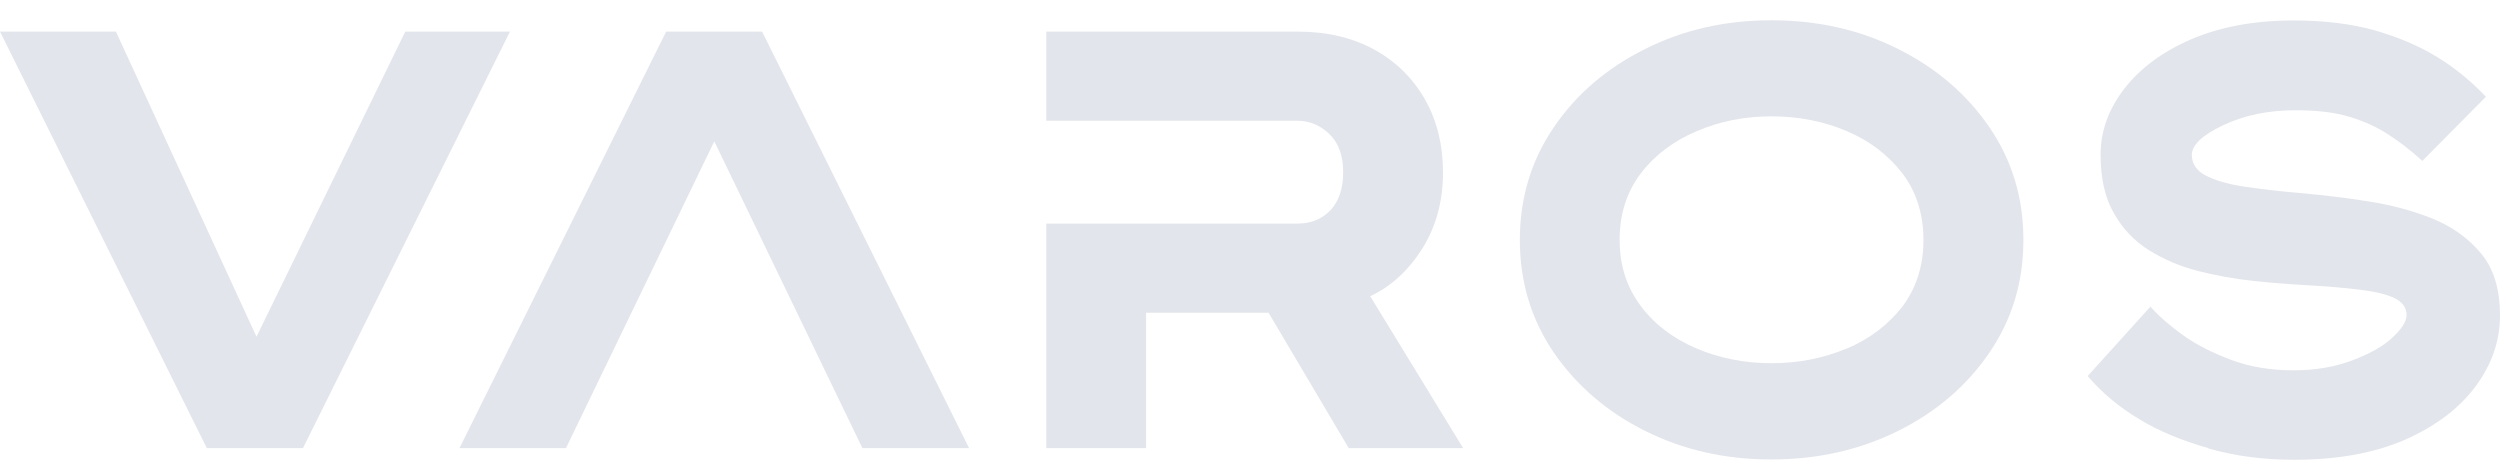
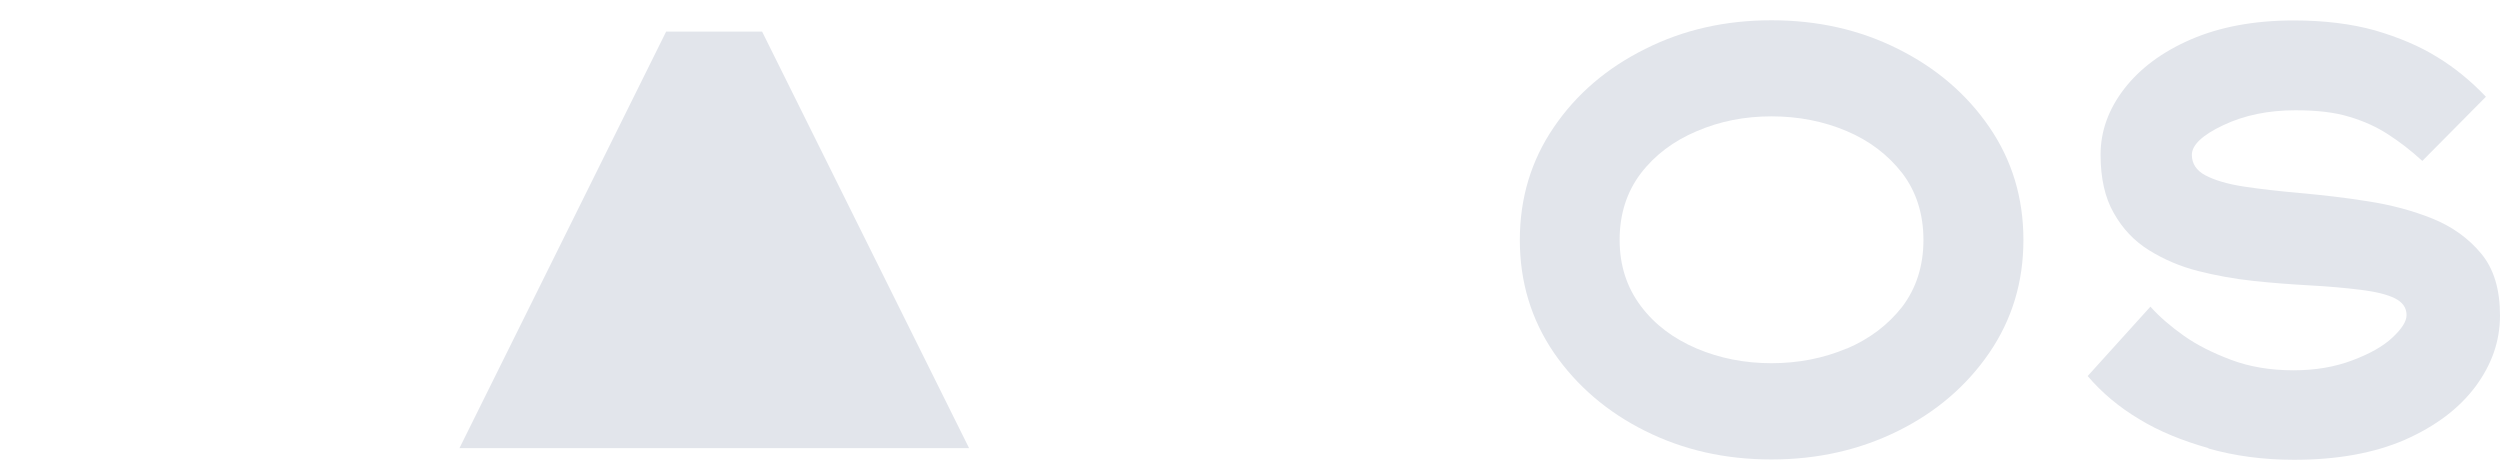
<svg xmlns="http://www.w3.org/2000/svg" width="74" height="14" viewBox="0 0 74 14" fill="none">
  <g clip-path="url(#clip0_1128_331)">
-     <path d="M6.122 13.265L0 0.935H3.431L7.592 9.966L11.996 0.935H15.095L8.968 13.265H6.127H6.122Z" fill="#E2E5EB" />
-     <path d="M13.6 13.265L19.718 0.935H22.558L28.685 13.265H25.527L21.143 4.184L16.753 13.265H13.595H13.6Z" fill="#E2E5EB" />
-     <path d="M30.965 0.935H38.398C39.282 0.935 40.041 1.115 40.692 1.475C41.332 1.83 41.829 2.324 42.186 2.954C42.539 3.584 42.713 4.299 42.713 5.103C42.713 5.953 42.509 6.703 42.102 7.357C41.685 8.012 41.173 8.482 40.558 8.767L43.309 13.265H39.922L37.549 9.257H33.924V13.265H30.969V6.618H38.403C38.8 6.618 39.128 6.488 39.381 6.223C39.629 5.958 39.758 5.583 39.758 5.098C39.758 4.614 39.624 4.234 39.351 3.969C39.073 3.704 38.755 3.574 38.403 3.574H30.969V0.935H30.965Z" fill="#E2E5EB" />
+     <path d="M13.6 13.265L19.718 0.935H22.558L28.685 13.265H25.527L16.753 13.265H13.595H13.6Z" fill="#E2E5EB" />
    <path d="M48.696 12.755C47.574 12.196 46.67 11.421 45.995 10.441C45.325 9.457 44.987 8.347 44.987 7.103C44.987 5.858 45.325 4.744 45.995 3.764C46.665 2.779 47.569 2.01 48.696 1.45C49.828 0.88 51.07 0.6 52.435 0.6C53.801 0.6 55.052 0.88 56.184 1.45C57.306 2.01 58.21 2.779 58.885 3.764C59.556 4.744 59.893 5.853 59.893 7.103C59.893 8.352 59.556 9.457 58.885 10.441C58.215 11.421 57.311 12.196 56.184 12.755C55.052 13.315 53.81 13.6 52.435 13.6C51.06 13.6 49.828 13.32 48.696 12.755ZM54.66 10.321C55.34 10.031 55.886 9.617 56.308 9.077C56.72 8.532 56.934 7.872 56.934 7.103C56.934 6.333 56.72 5.668 56.308 5.128C55.886 4.584 55.335 4.164 54.66 3.879C53.974 3.589 53.234 3.444 52.435 3.444C51.636 3.444 50.906 3.589 50.221 3.884C49.535 4.174 48.984 4.589 48.567 5.133C48.155 5.678 47.941 6.333 47.941 7.098C47.941 7.862 48.155 8.507 48.567 9.057C48.979 9.607 49.53 10.021 50.221 10.316C50.906 10.606 51.646 10.751 52.435 10.751C53.225 10.751 53.974 10.606 54.66 10.316V10.321Z" fill="#E2E5EB" />
    <path d="M65.37 13.265C64.595 13.045 63.905 12.765 63.319 12.406C62.724 12.051 62.217 11.626 61.795 11.131L63.652 9.077C63.925 9.382 64.253 9.662 64.64 9.937C65.027 10.211 65.494 10.446 66.04 10.651C66.582 10.856 67.202 10.961 67.888 10.961C68.538 10.961 69.114 10.861 69.63 10.666C70.137 10.476 70.534 10.256 70.812 9.996C71.09 9.737 71.234 9.517 71.234 9.327C71.234 9.107 71.115 8.942 70.882 8.827C70.648 8.712 70.311 8.632 69.864 8.577C69.417 8.522 68.92 8.477 68.364 8.447C67.828 8.417 67.277 8.377 66.716 8.317C66.15 8.257 65.599 8.157 65.062 8.022C64.536 7.887 64.054 7.682 63.612 7.407C63.17 7.133 62.828 6.768 62.569 6.308C62.306 5.853 62.177 5.273 62.177 4.579C62.177 3.884 62.411 3.234 62.877 2.629C63.344 2.025 64 1.535 64.854 1.165C65.713 0.795 66.726 0.605 67.897 0.605C68.796 0.605 69.601 0.705 70.301 0.9C71.001 1.105 71.621 1.365 72.143 1.69C72.669 2.01 73.146 2.404 73.583 2.864L71.701 4.763C71.353 4.444 71.016 4.189 70.683 3.974C70.36 3.764 69.983 3.589 69.546 3.459C69.109 3.324 68.583 3.264 67.947 3.264C67.148 3.264 66.433 3.409 65.812 3.704C65.186 3.999 64.879 4.294 64.879 4.584C64.879 4.843 65.013 5.048 65.276 5.188C65.549 5.333 65.931 5.448 66.423 5.523C66.914 5.598 67.46 5.658 68.066 5.713C68.732 5.773 69.407 5.848 70.087 5.958C70.772 6.063 71.408 6.233 71.994 6.468C72.58 6.703 73.067 7.053 73.444 7.507C73.821 7.962 74 8.572 74 9.337C74 10.101 73.757 10.786 73.275 11.441C72.784 12.096 72.093 12.616 71.18 13.02C70.266 13.415 69.174 13.61 67.902 13.61C66.989 13.61 66.145 13.495 65.37 13.275V13.265Z" fill="#E2E5EB" />
  </g>
  <defs>
    <clipPath id="clip0_1128_331">
      <rect width="74" height="13" fill="white" transform="translate(0 0.6)" />
    </clipPath>
  </defs>
</svg>